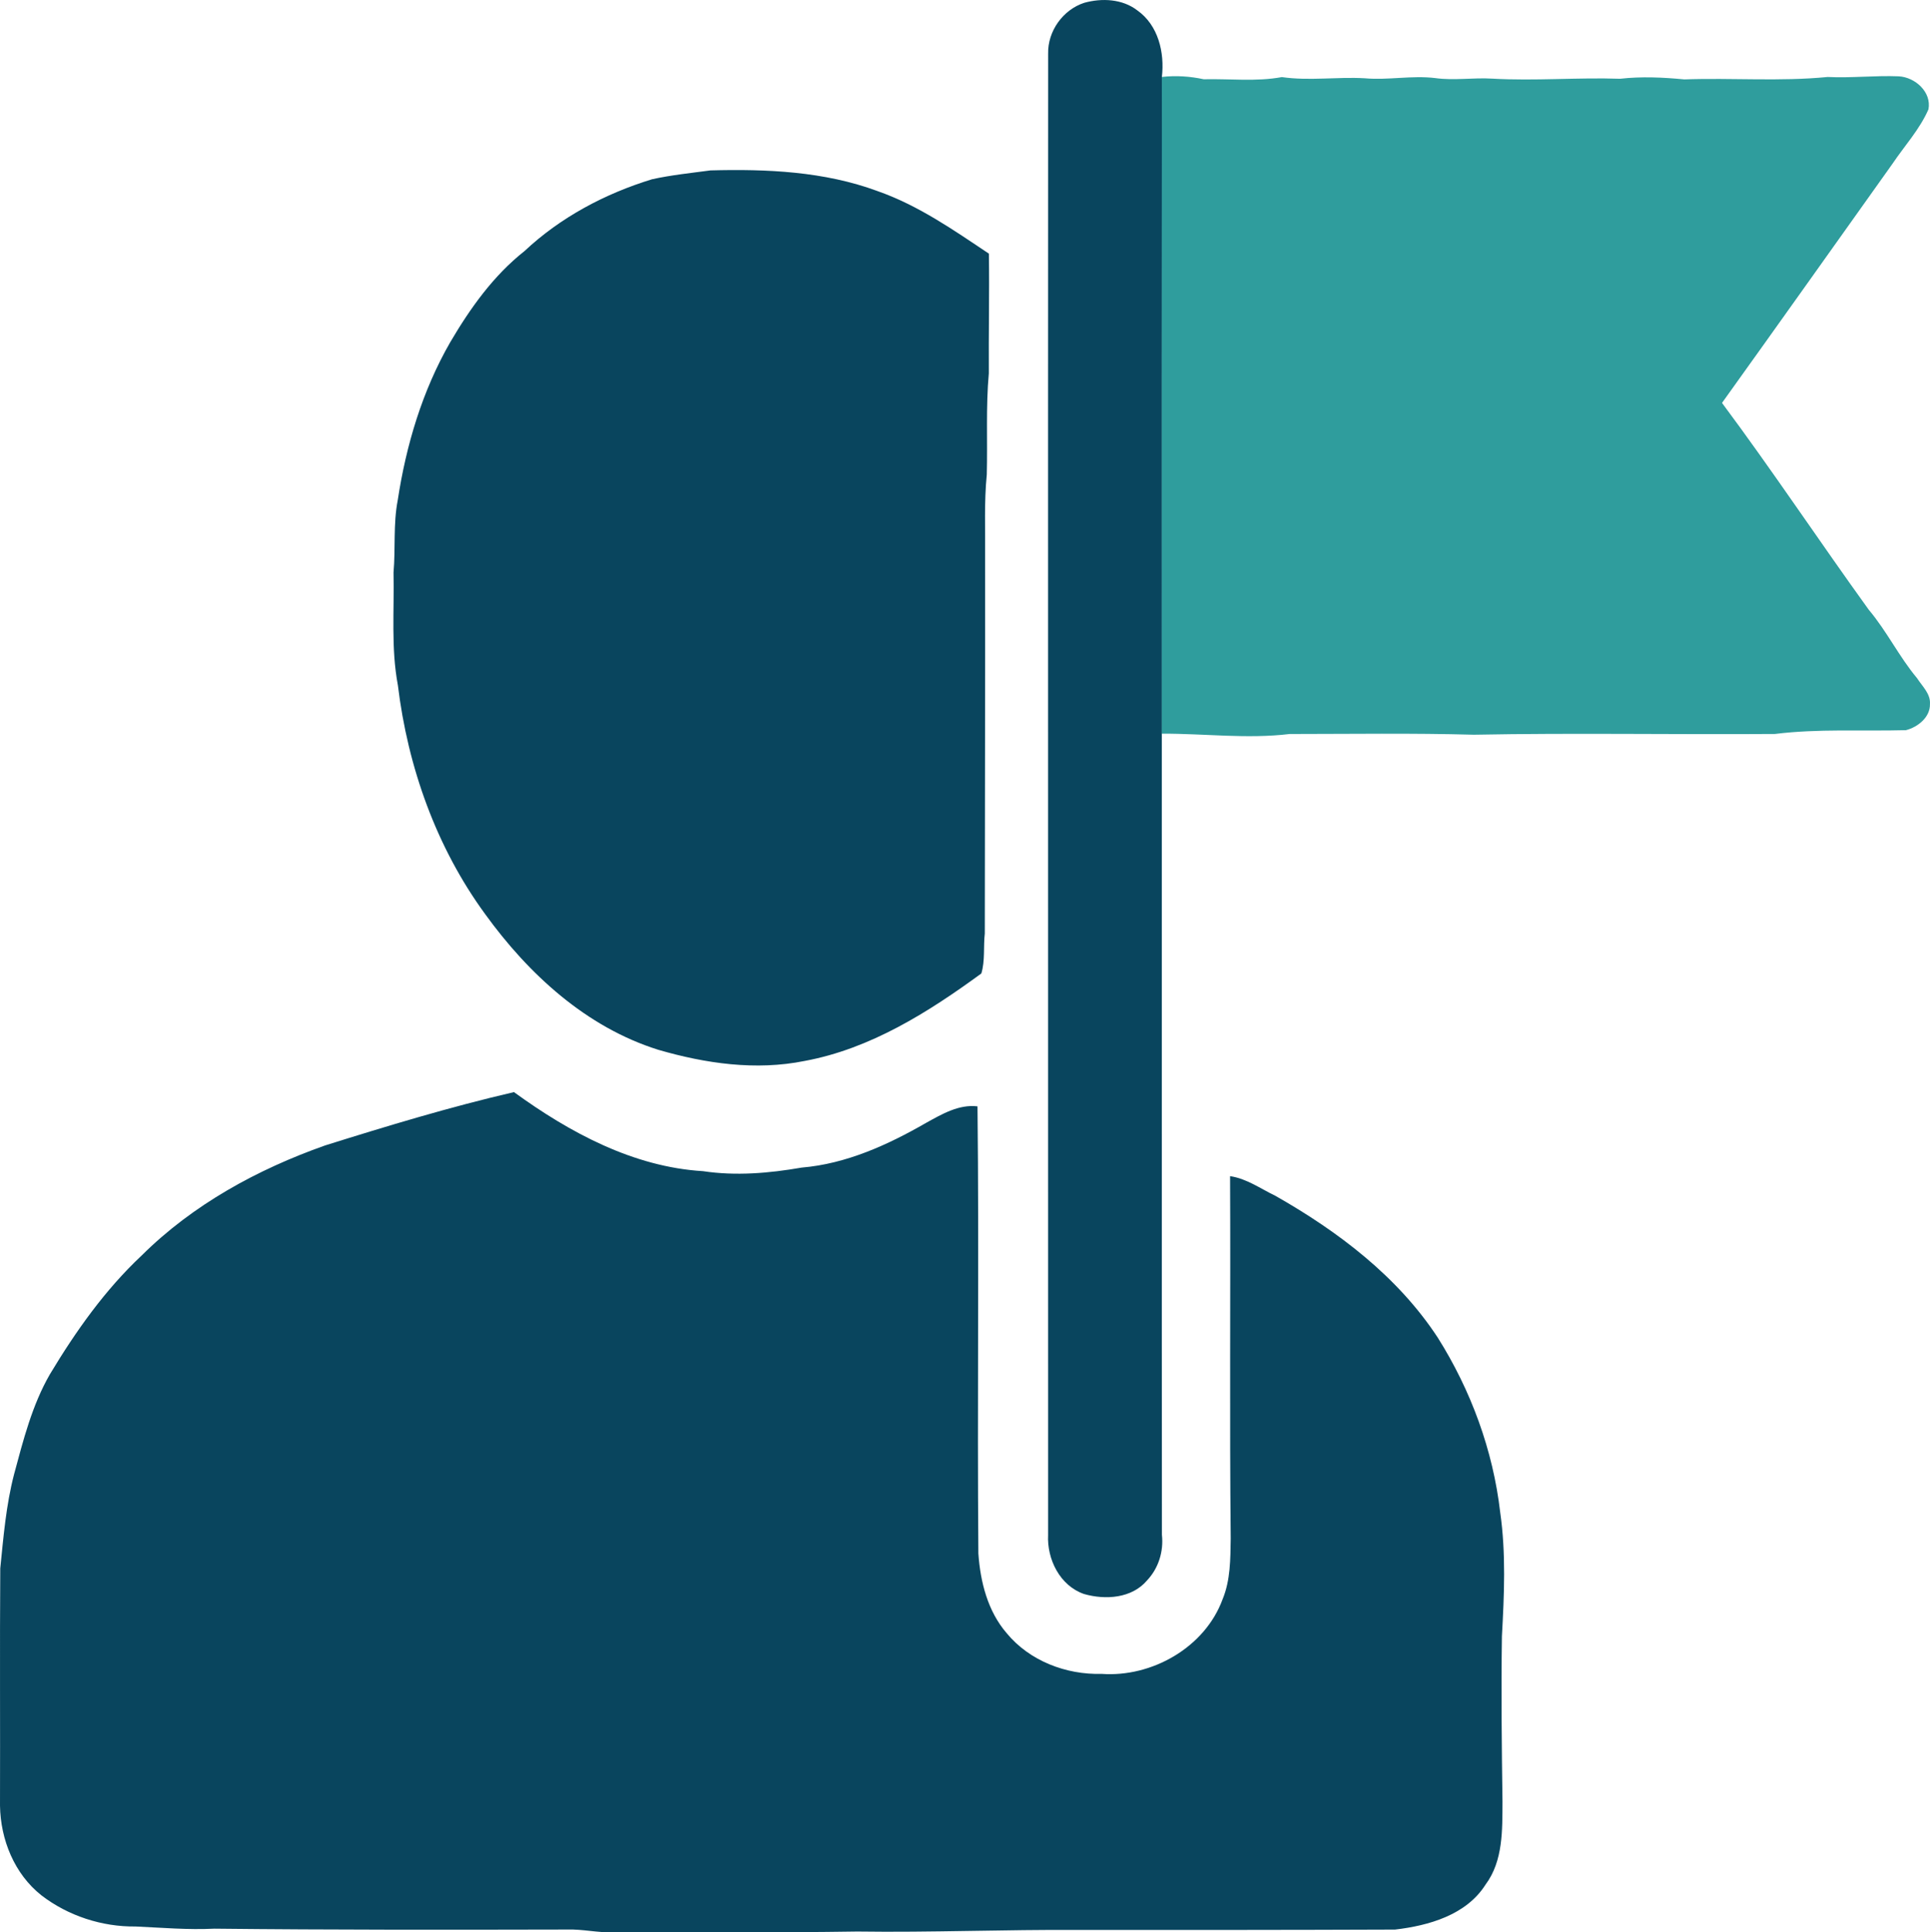
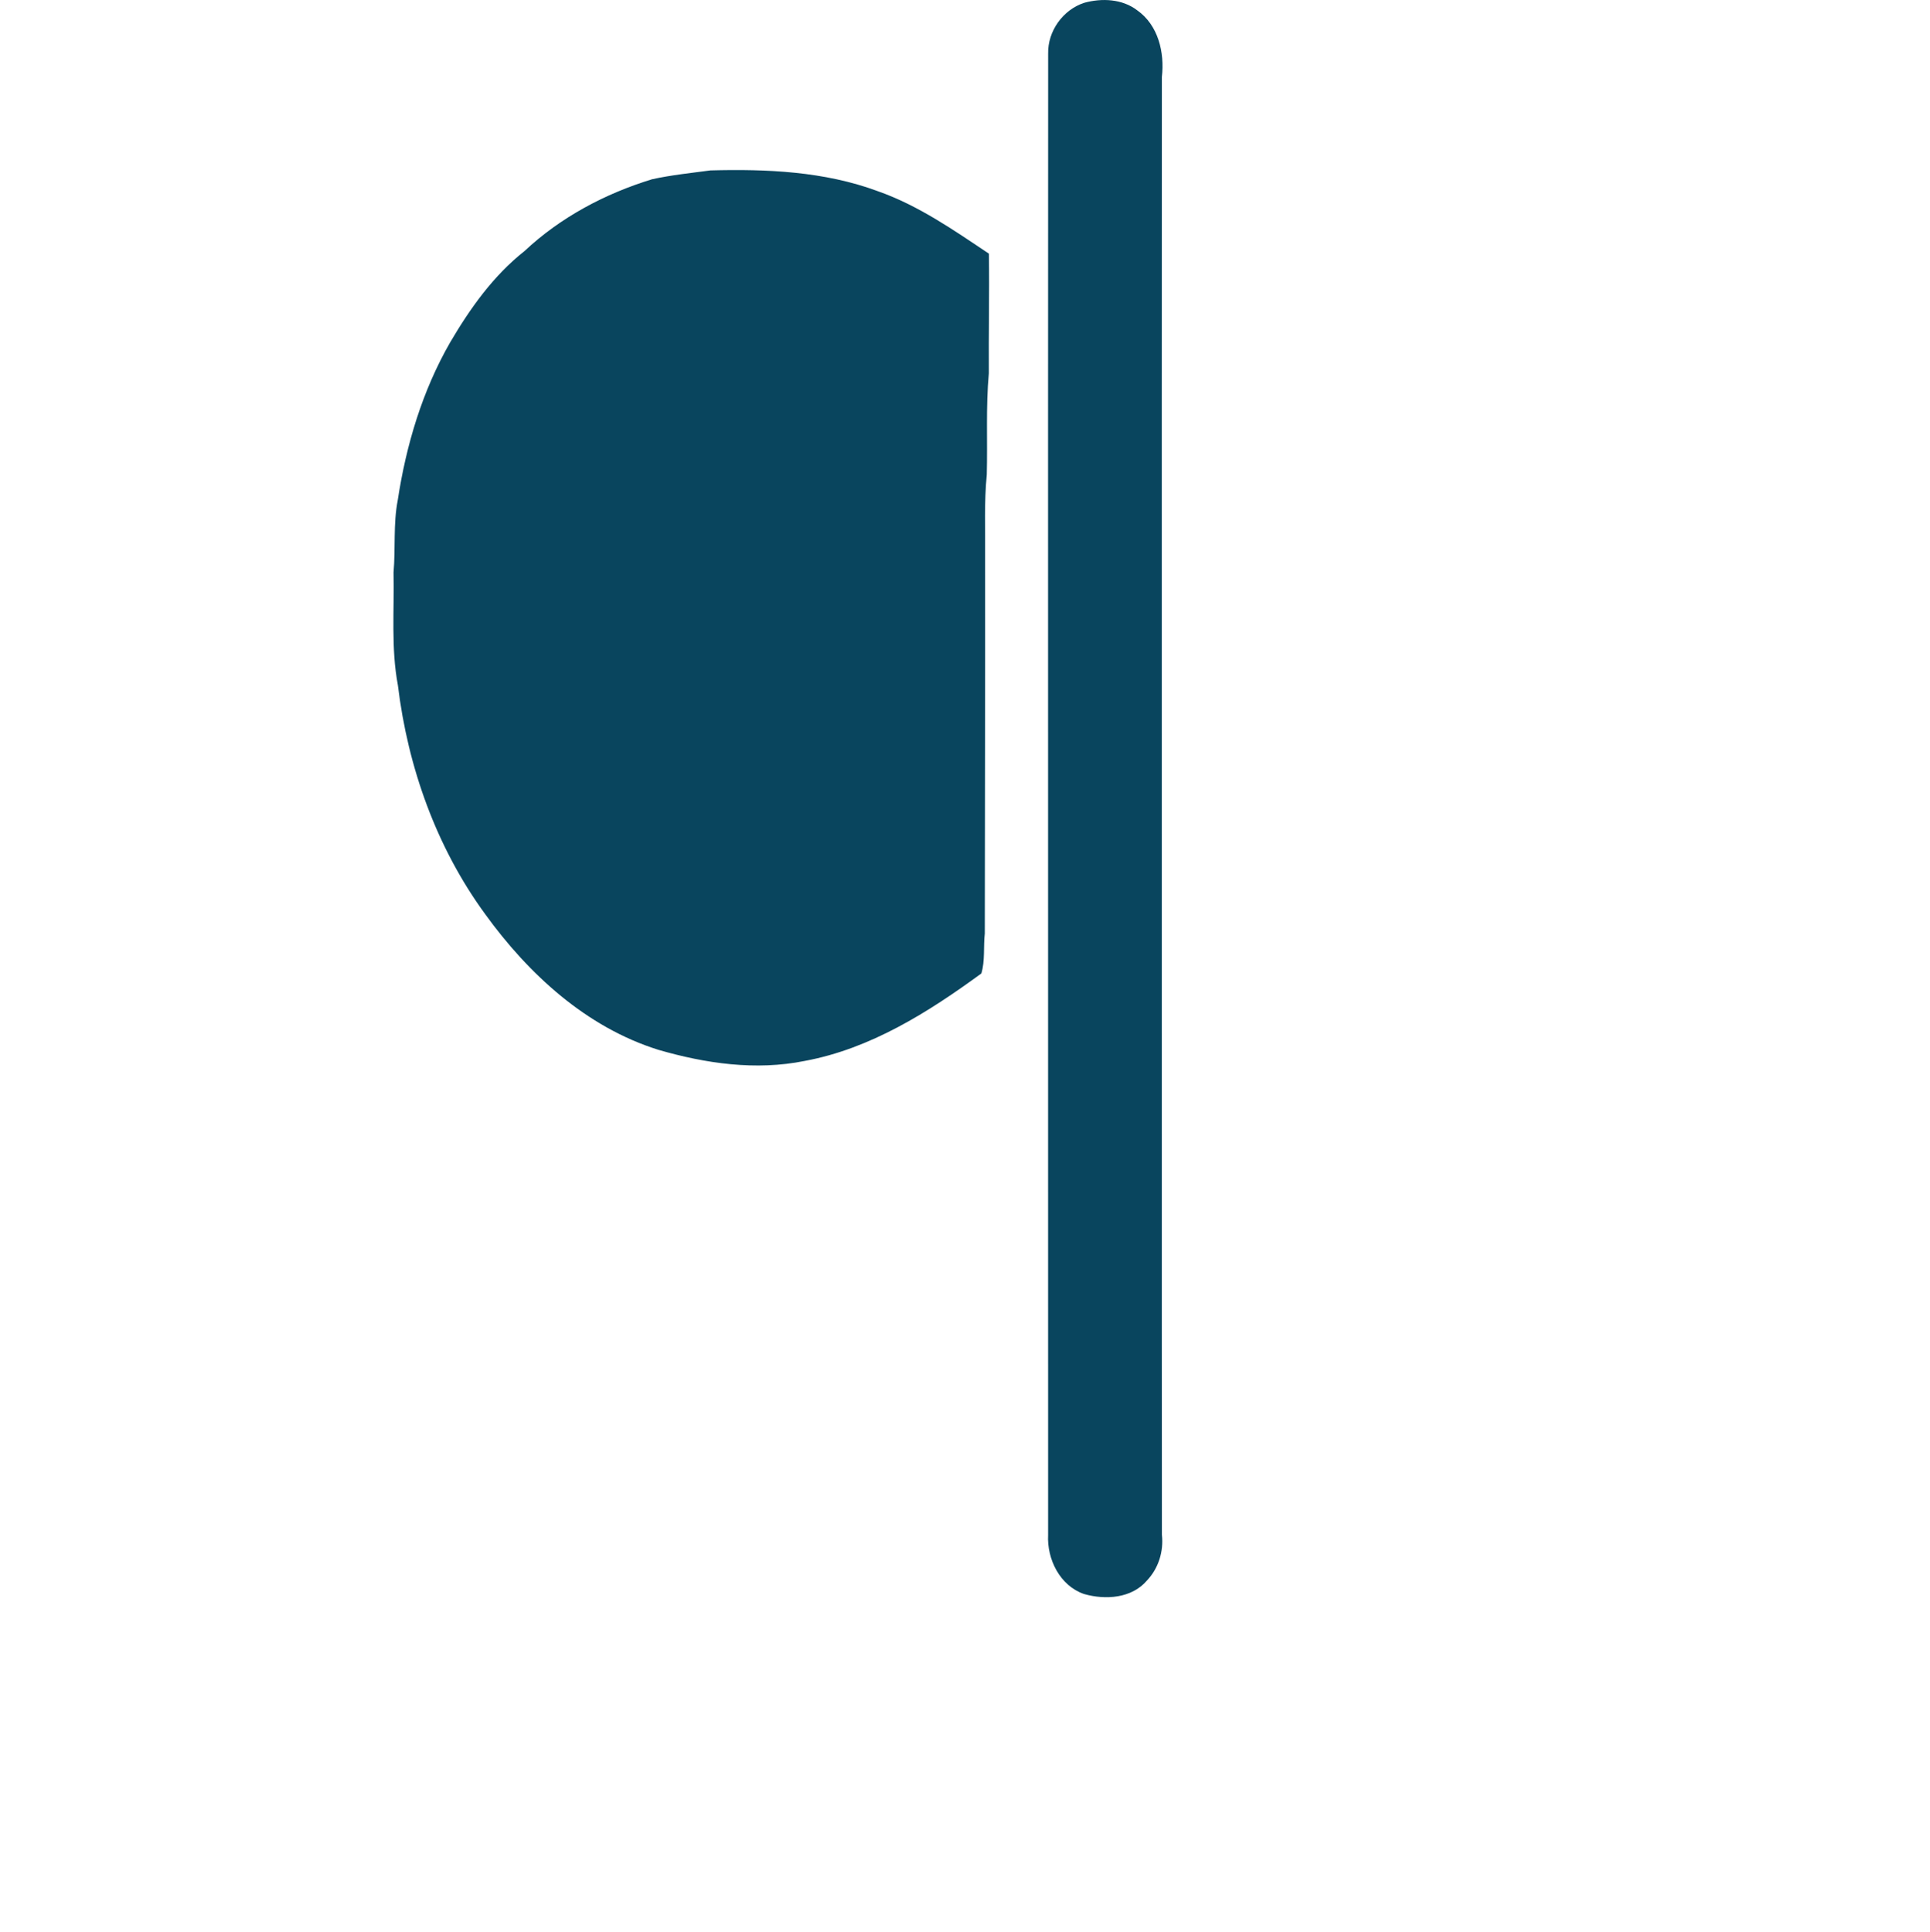
<svg xmlns="http://www.w3.org/2000/svg" id="Layer_2" data-name="Layer 2" viewBox="0 0 513.33 514.03">
  <defs>
    <style> .cls-1 { fill: #2f9d9d; } .cls-2 { fill: #09455e; } </style>
  </defs>
  <g id="Layer_1-2" data-name="Layer 1">
    <g>
      <g>
        <path class="cls-2" d="M288.4.74c4.68-1.29,10.11-1.04,14.09,2.02,5.59,3.94,7.3,11.22,6.54,17.71-.05,58.23-.01,116.46-.02,174.7.03,71.04-.03,142.08.03,213.12.49,4.39-.89,8.87-3.93,12.1-4.05,4.82-11.1,5.27-16.77,3.65-6.42-2.19-9.91-9.26-9.57-15.75.02-131.35-.05-262.69.01-394.04-.13-5.97,3.94-11.67,9.62-13.51Z" />
        <path class="cls-2" d="M173.41,47.69c5.12-1.13,10.37-1.66,15.56-2.36,14.95-.4,30.29.26,44.45,5.51,10.78,3.77,20.19,10.34,29.6,16.64.16,10.61-.09,21.23-.02,31.84-.81,8.96-.31,17.95-.54,26.93-.73,7.32-.37,14.68-.45,22.03.05,33.35-.07,66.69-.08,100.04-.4,3.52.11,7.26-.92,10.64-14.13,10.33-29.52,20.04-46.99,23.27-12.96,2.63-26.38.69-38.94-2.97-19.13-5.99-34.49-20.12-46.03-36.08-12.99-17.76-20.59-39.13-23.22-60.88-1.86-9.89-.94-20-1.16-30,.56-6.41-.11-12.89,1.12-19.24,2.23-14.65,6.54-29.12,13.96-42.02,5.3-9.02,11.49-17.73,19.77-24.26,9.54-8.97,21.42-15.27,33.89-19.09Z" />
-         <path class="cls-2" d="M86.43,304.72c16.62-5.21,33.3-10.27,50.27-14.2,14.78,10.73,31.7,19.91,50.28,21.03,8.73,1.32,17.59.55,26.24-.95,11.87-1,22.92-6.03,33.12-11.91,4.19-2.31,8.68-4.97,13.65-4.38.43,39.65-.09,79.32.23,118.97.54,7.57,2.49,15.35,7.56,21.21,6.07,7.35,15.8,11.06,25.21,10.79,13.37.97,27.49-7.03,32.19-19.85,2.11-5.1,2.07-10.71,2.16-16.14-.33-32.13-.02-64.27-.17-96.41,4.4.63,8.09,3.33,12.02,5.21,16.72,9.49,32.6,21.51,43.24,37.78,8.81,14,14.68,29.96,16.58,46.42,1.56,10.9,1.07,21.98.46,32.94-.22,14.69-.05,29.38.15,44.07-.04,7.47.2,15.73-4.5,22.03-5.11,8.09-15.11,10.92-24.07,11.97-28.01.11-56.03.11-84.04.1-19.67-.13-39.33.7-58.99.42-21.67.33-43.35.16-65.02.2-4.02.13-7.98-.84-12-.73-31.33.07-62.66.11-93.99-.23-6.99.35-13.96-.26-20.93-.58-8.95.11-17.97-2.83-25.07-8.29-7.19-5.69-10.87-14.82-11.01-23.85.07-21.04-.08-42.09.07-63.13.85-8.38,1.54-16.83,3.67-25.02,2.45-9.09,4.79-18.39,9.53-26.61,6.87-11.43,14.65-22.45,24.42-31.61,13.59-13.51,30.78-22.9,48.74-29.25Z" />
+         <path class="cls-2" d="M86.43,304.72Z" />
      </g>
-       <path class="cls-1" d="M309.03,20.47c3.73-.43,7.46-.17,11.13.61,6.94-.16,13.89.69,20.78-.57,7.31,1.05,14.68-.11,22.05.31,6.25.56,12.49-.81,18.75-.05,5.05.7,10.14-.17,15.22.15,11.31.64,22.63-.35,33.95.03,5.68-.64,11.39-.37,17.07.17,12.7-.45,25.44.6,38.11-.64,6.3.31,12.6-.43,18.91-.18,4.36.23,8.8,4.18,7.92,8.79-2.34,5.34-6.36,9.7-9.59,14.5-15.1,21.21-30.16,42.44-45.32,63.59,13.44,18.05,25.89,36.82,39.06,55.06,4.79,5.69,8.04,12.46,12.82,18.17,1.35,2.11,3.62,4.15,3.43,6.85.1,3.55-3.26,6.18-6.39,6.98-11.62.31-23.3-.43-34.86,1.01-26.69.19-53.38-.31-80.06.2-16.33-.45-32.67-.2-49-.19-11.31,1.36-22.66-.13-34-.09.01-58.24-.03-116.47.02-174.7Z" />
    </g>
  </g>
</svg>